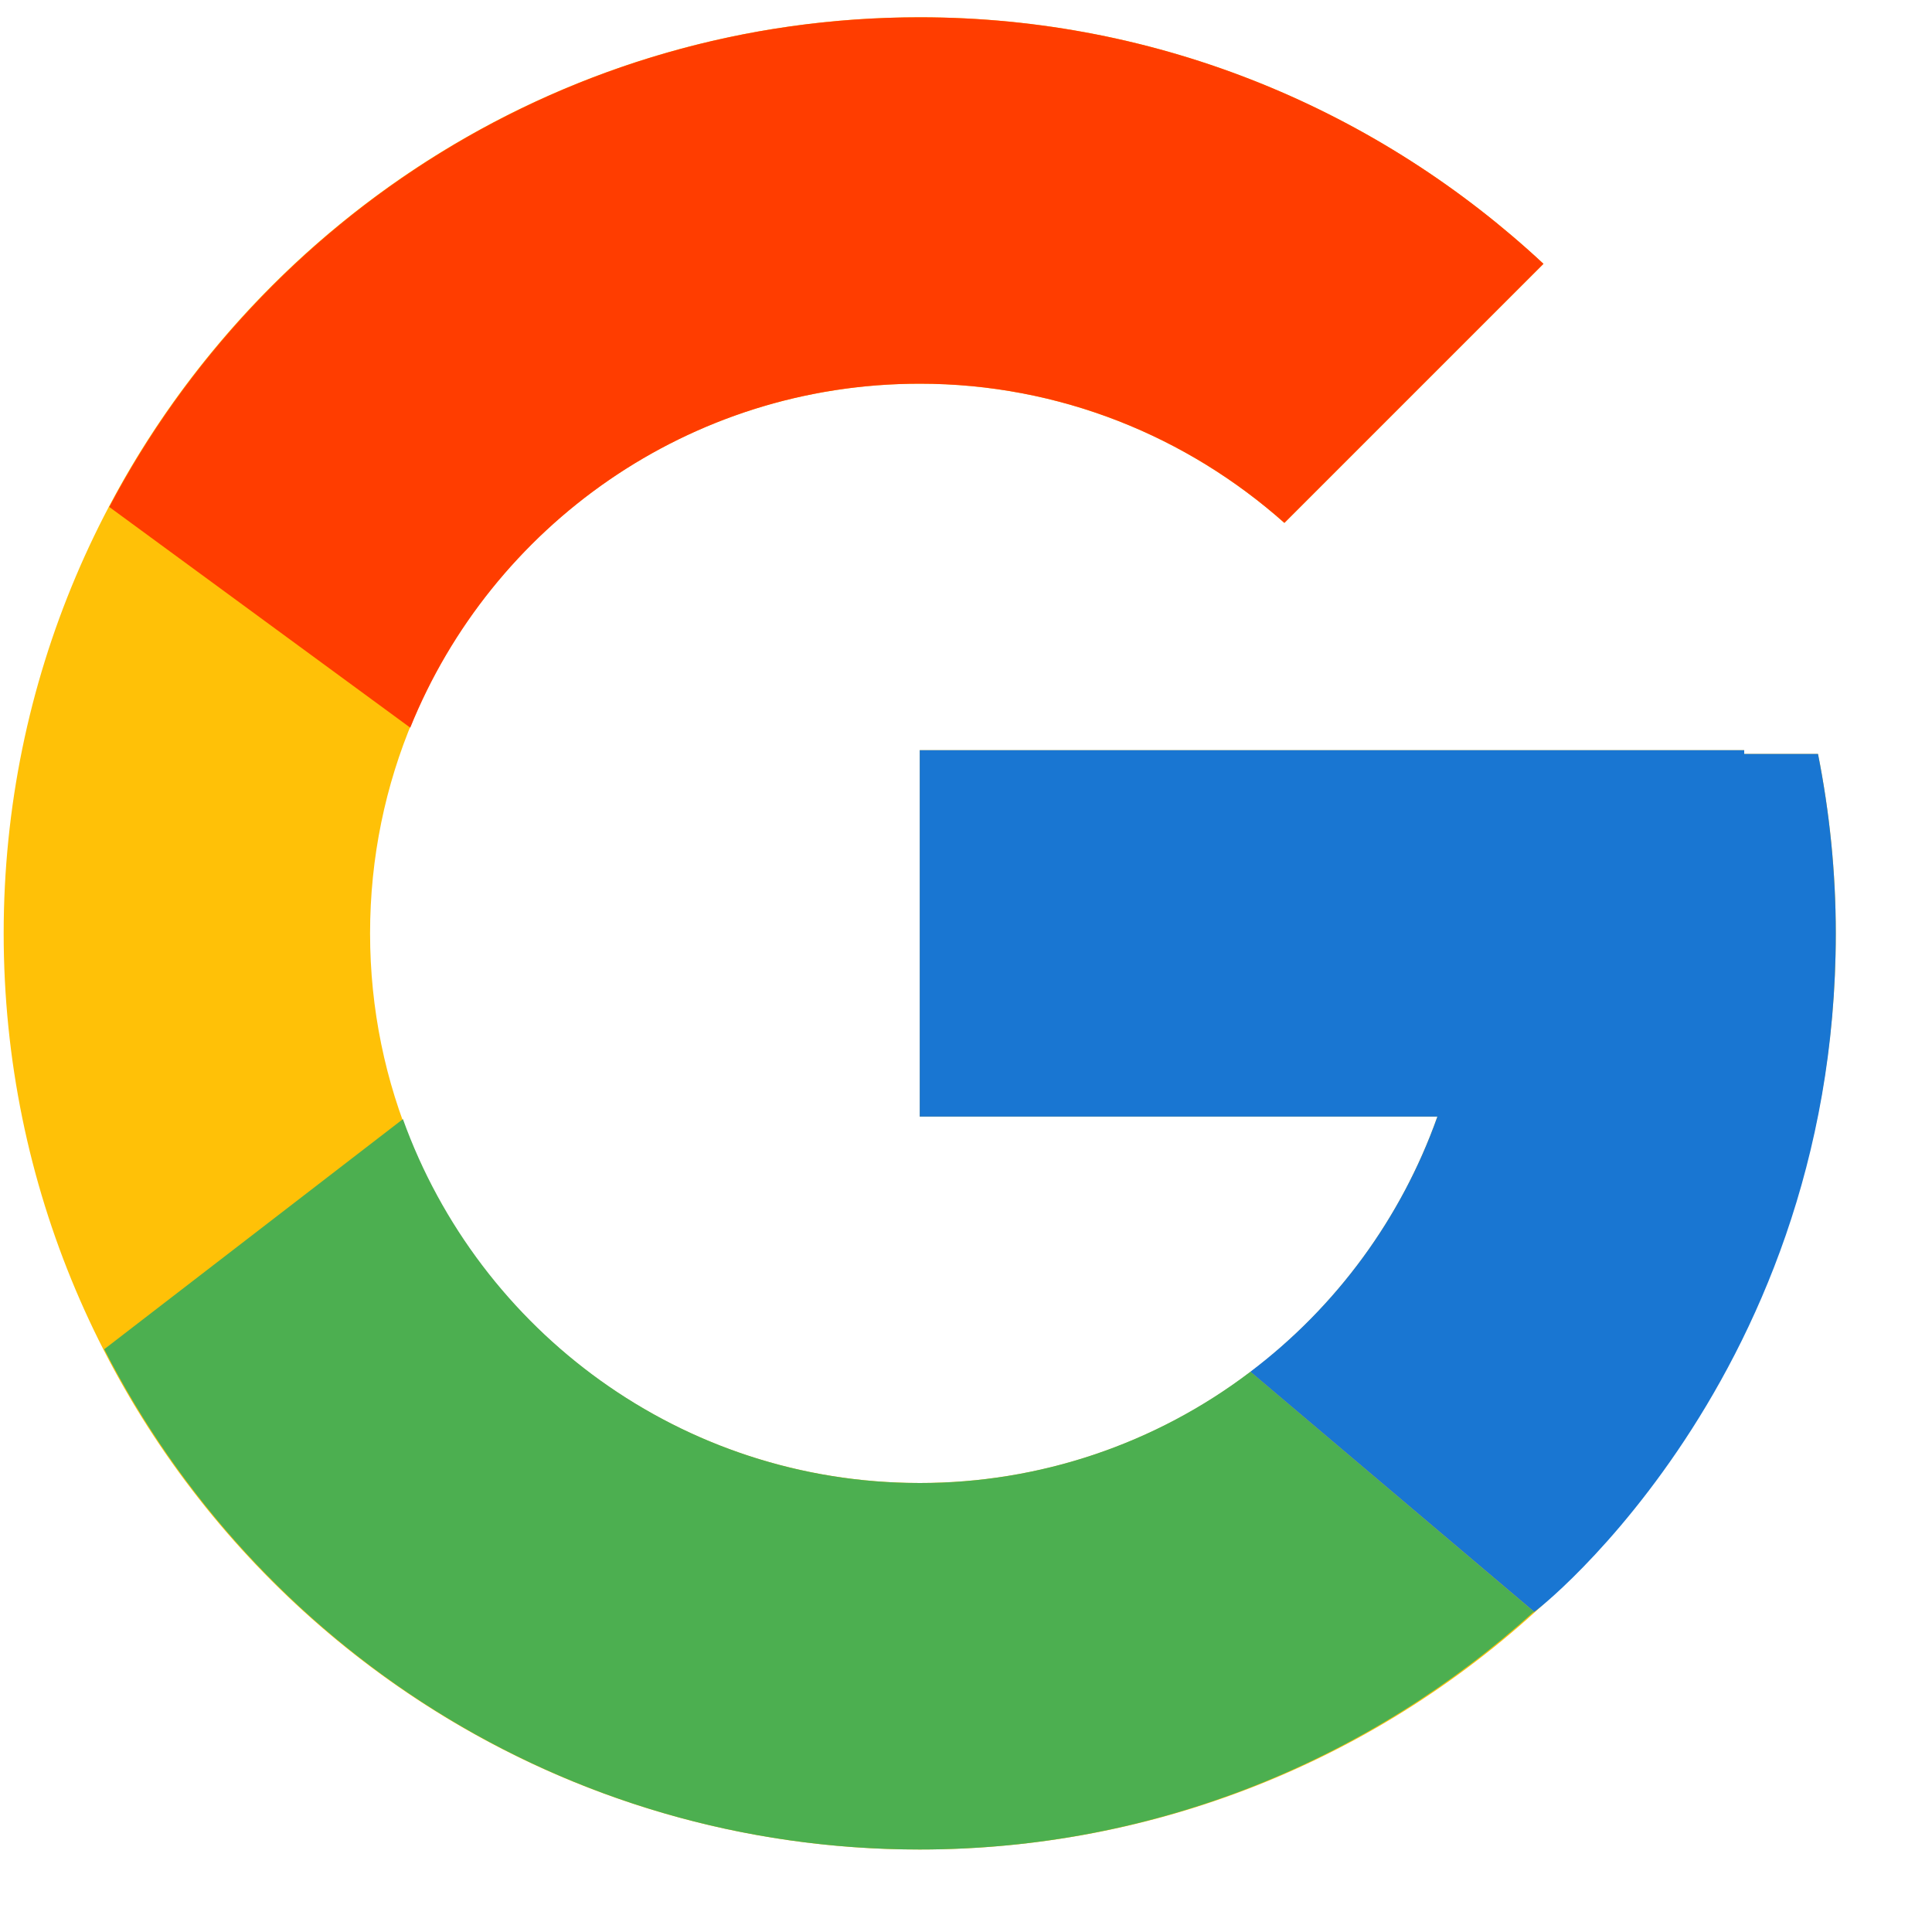
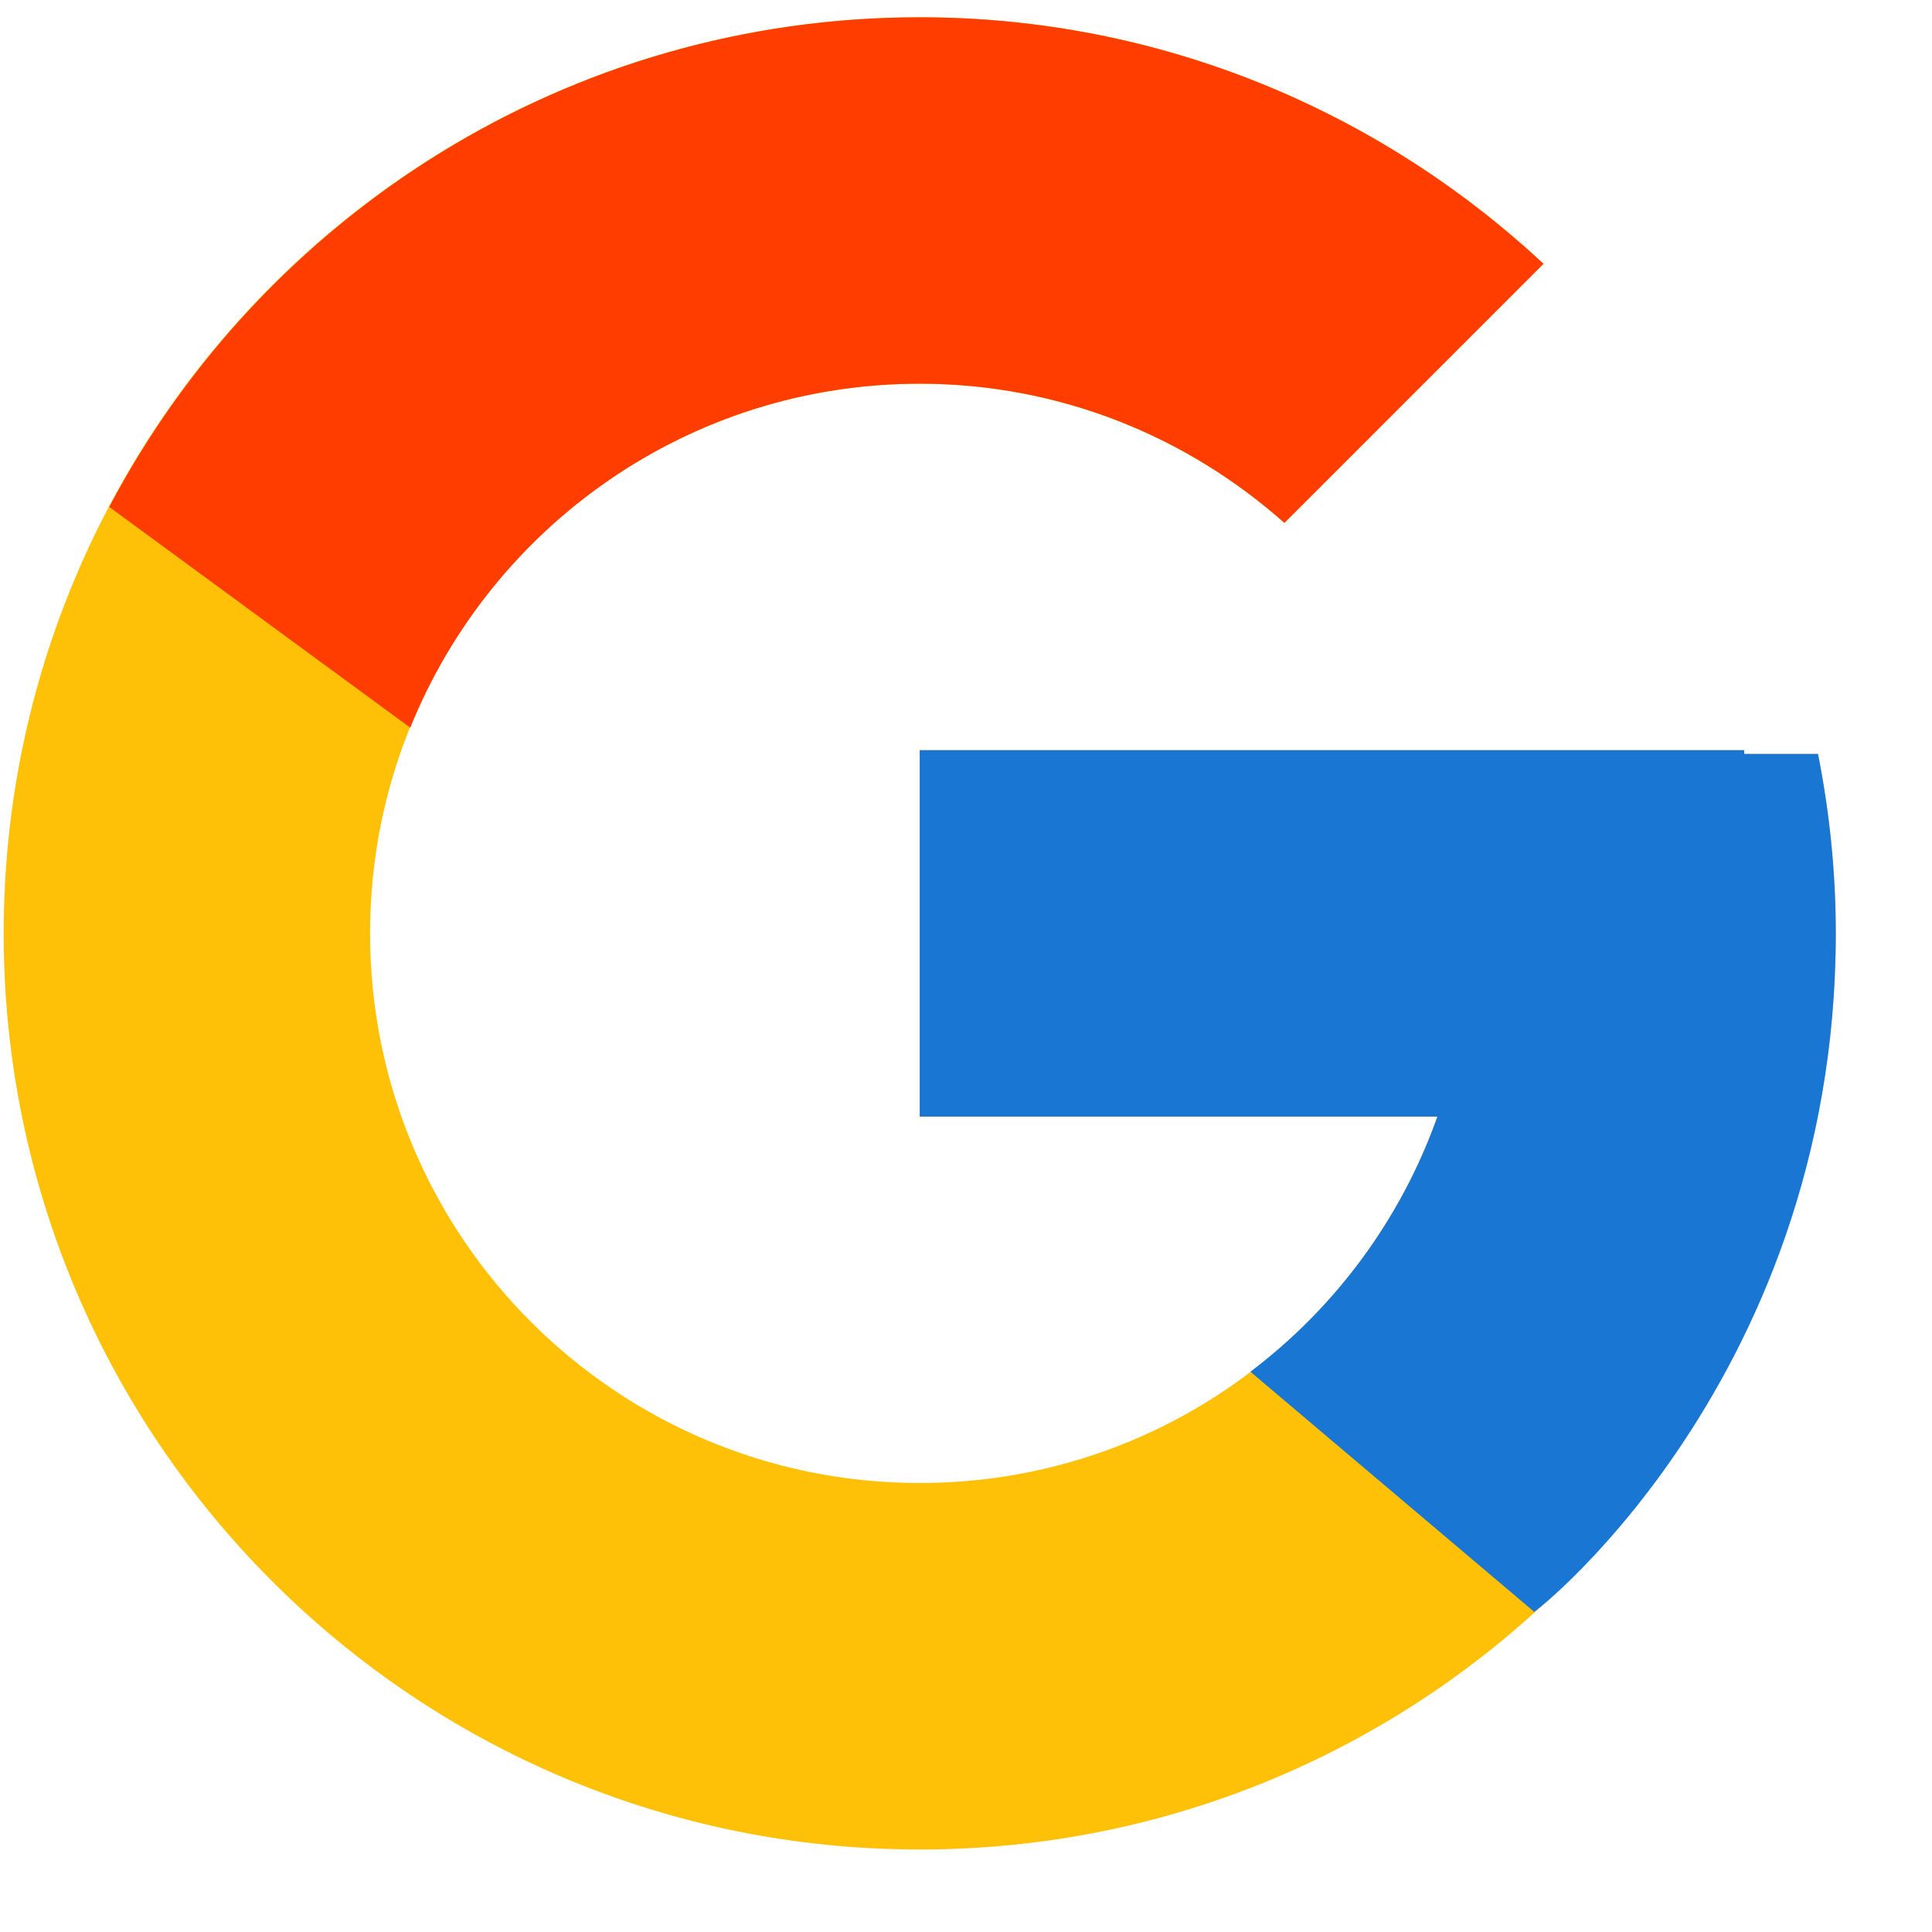
<svg xmlns="http://www.w3.org/2000/svg" width="20" height="20" viewBox="0 0 20 20" fill="none">
  <path d="M18.82 7.805H18.056V7.766H9.521V11.559H14.88C14.098 13.767 11.998 15.352 9.521 15.352C6.379 15.352 3.831 12.805 3.831 9.662C3.831 6.52 6.379 3.972 9.521 3.972C10.971 3.972 12.291 4.52 13.296 5.413L15.978 2.731C14.284 1.153 12.019 0.179 9.521 0.179C4.284 0.179 0.038 4.425 0.038 9.662C0.038 14.899 4.284 19.146 9.521 19.146C14.758 19.146 19.004 14.899 19.004 9.662C19.004 9.027 18.939 8.406 18.82 7.805Z" fill="#FFC107" />
  <path d="M1.131 5.248L4.247 7.533C5.09 5.446 7.132 3.972 9.521 3.972C10.972 3.972 12.291 4.52 13.296 5.413L15.978 2.731C14.285 1.153 12.019 0.179 9.521 0.179C5.879 0.179 2.72 2.236 1.131 5.248Z" fill="#FF3D00" />
-   <path d="M9.521 19.146C11.971 19.146 14.196 18.208 15.879 16.684L12.944 14.2C11.96 14.949 10.758 15.353 9.521 15.352C7.055 15.352 4.96 13.78 4.171 11.585L1.079 13.967C2.648 17.039 5.835 19.146 9.521 19.146Z" fill="#4CAF50" />
  <path d="M18.82 7.805H18.056V7.766H9.521V11.559H14.88C14.507 12.61 13.833 13.528 12.943 14.201L12.944 14.2L15.879 16.683C15.671 16.872 19.004 14.404 19.004 9.662C19.004 9.027 18.939 8.406 18.82 7.805Z" fill="#1976D2" />
</svg>